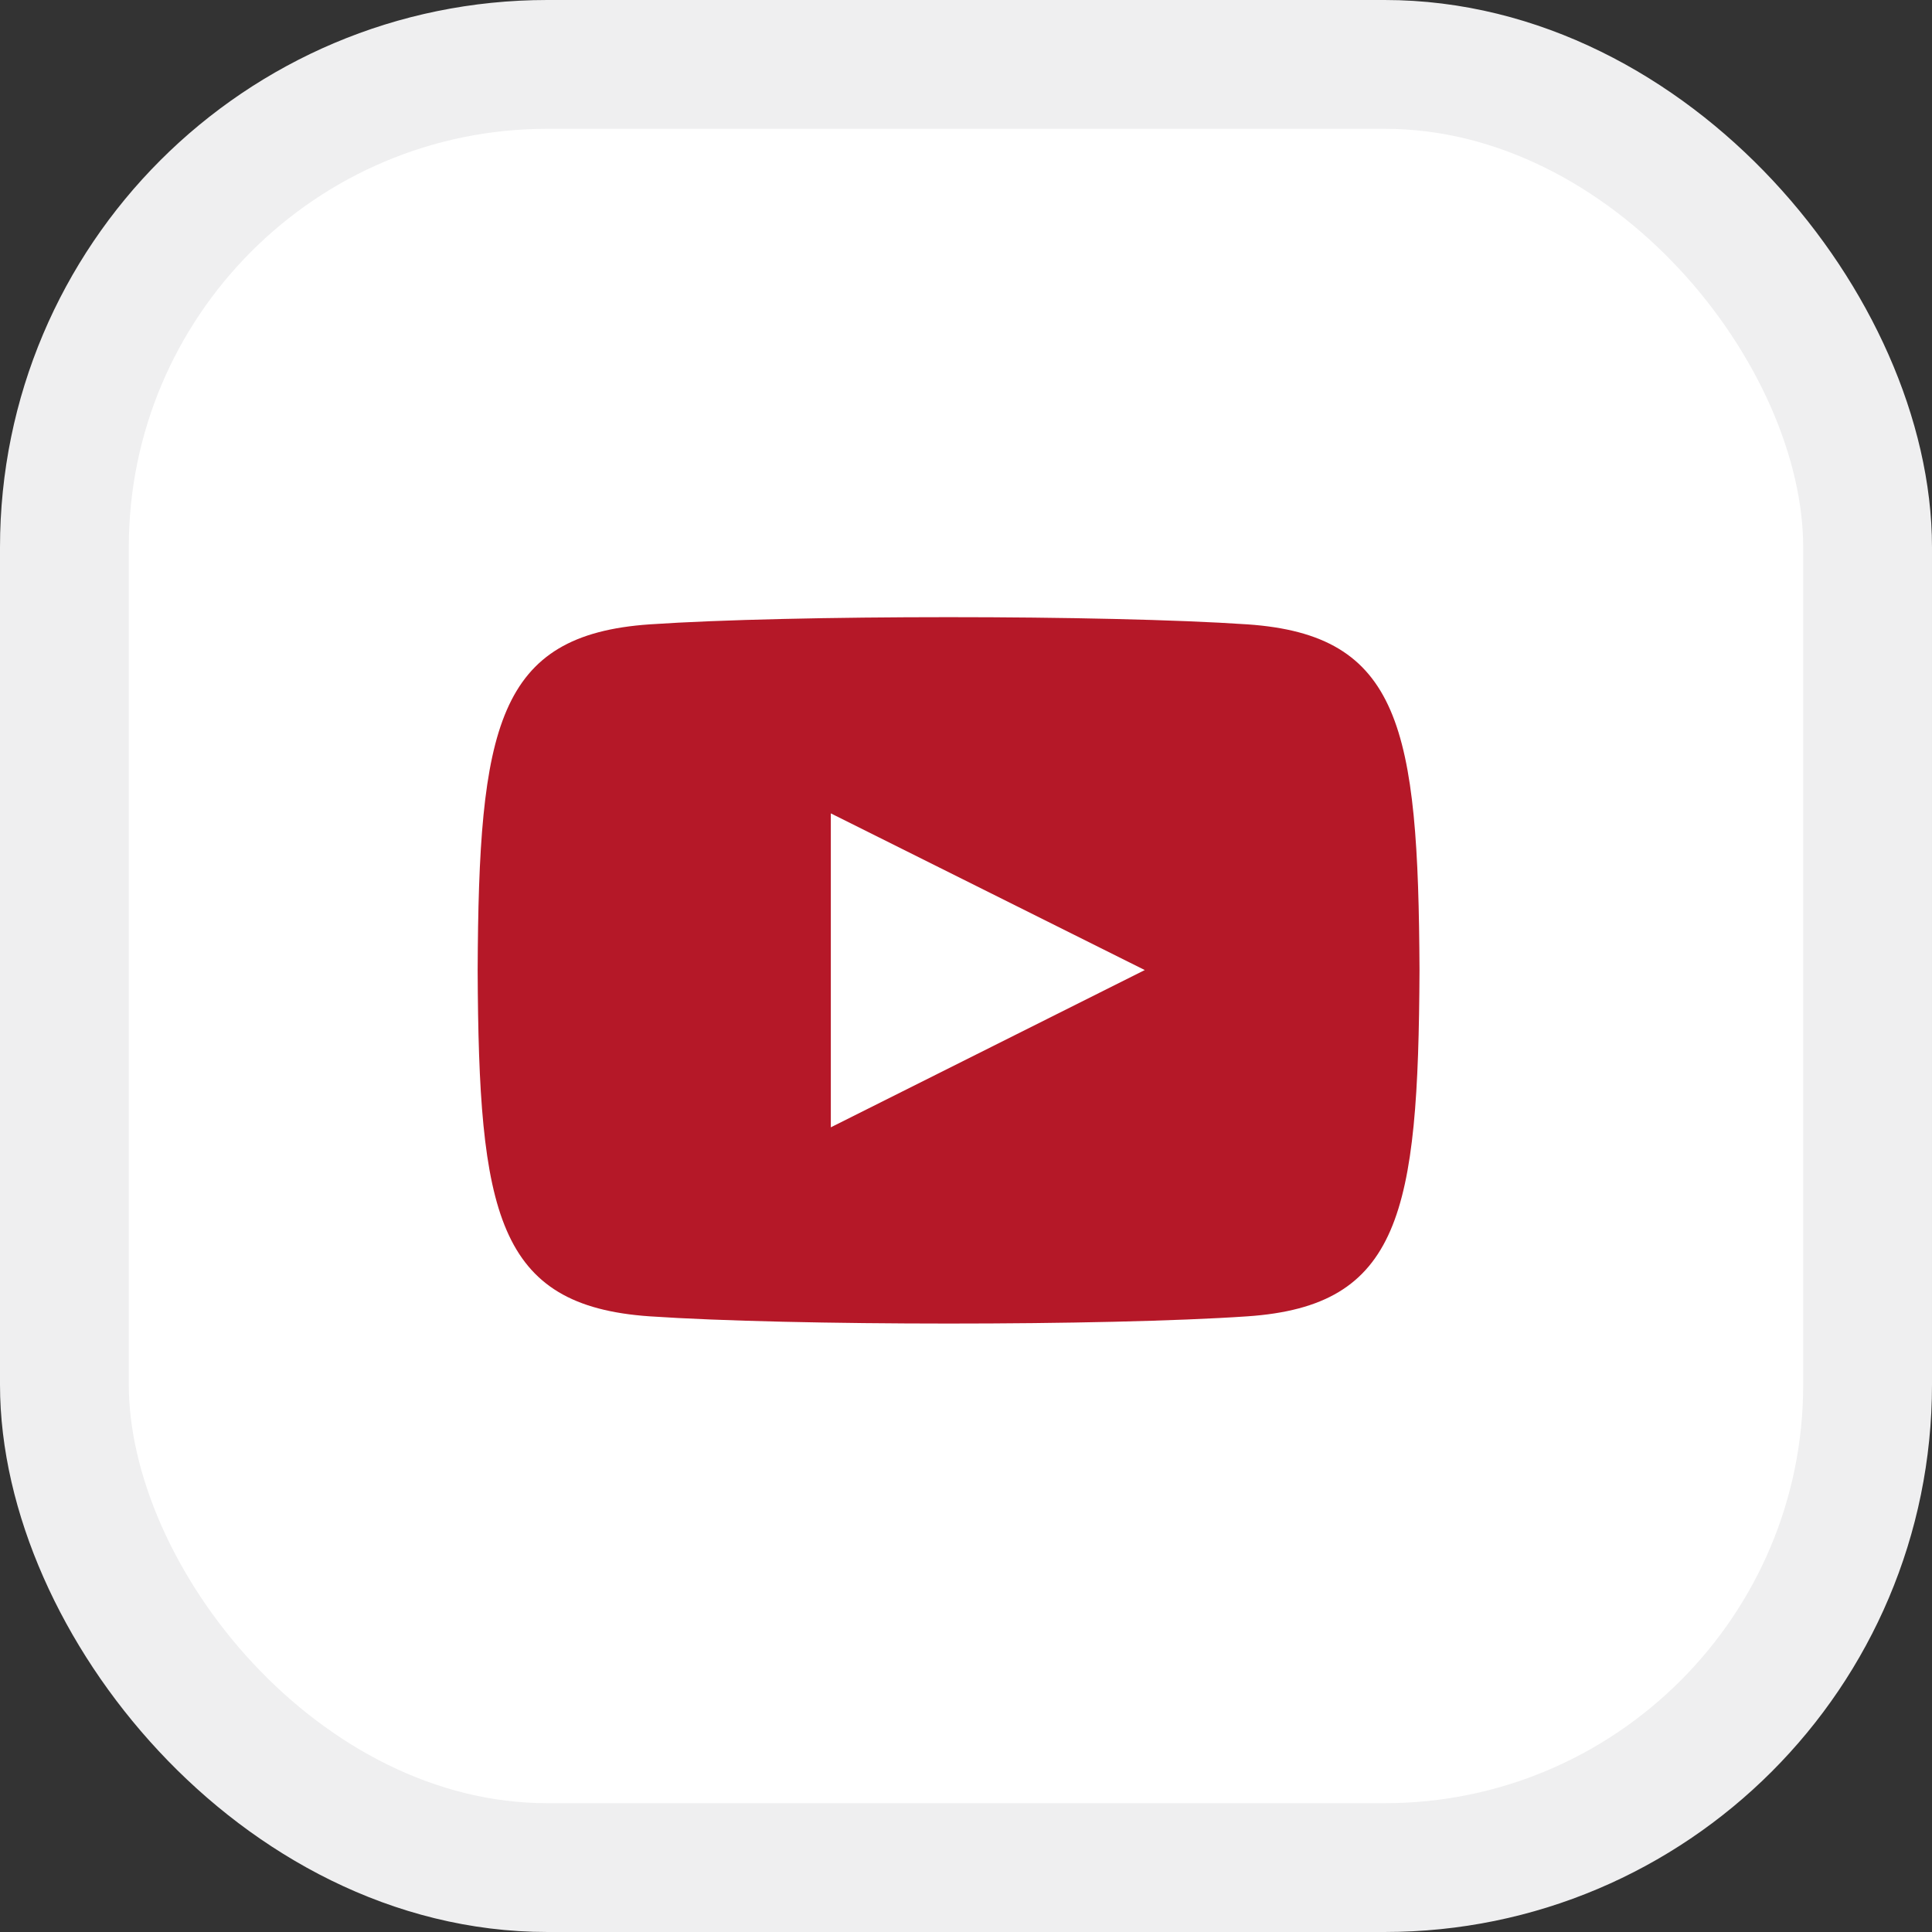
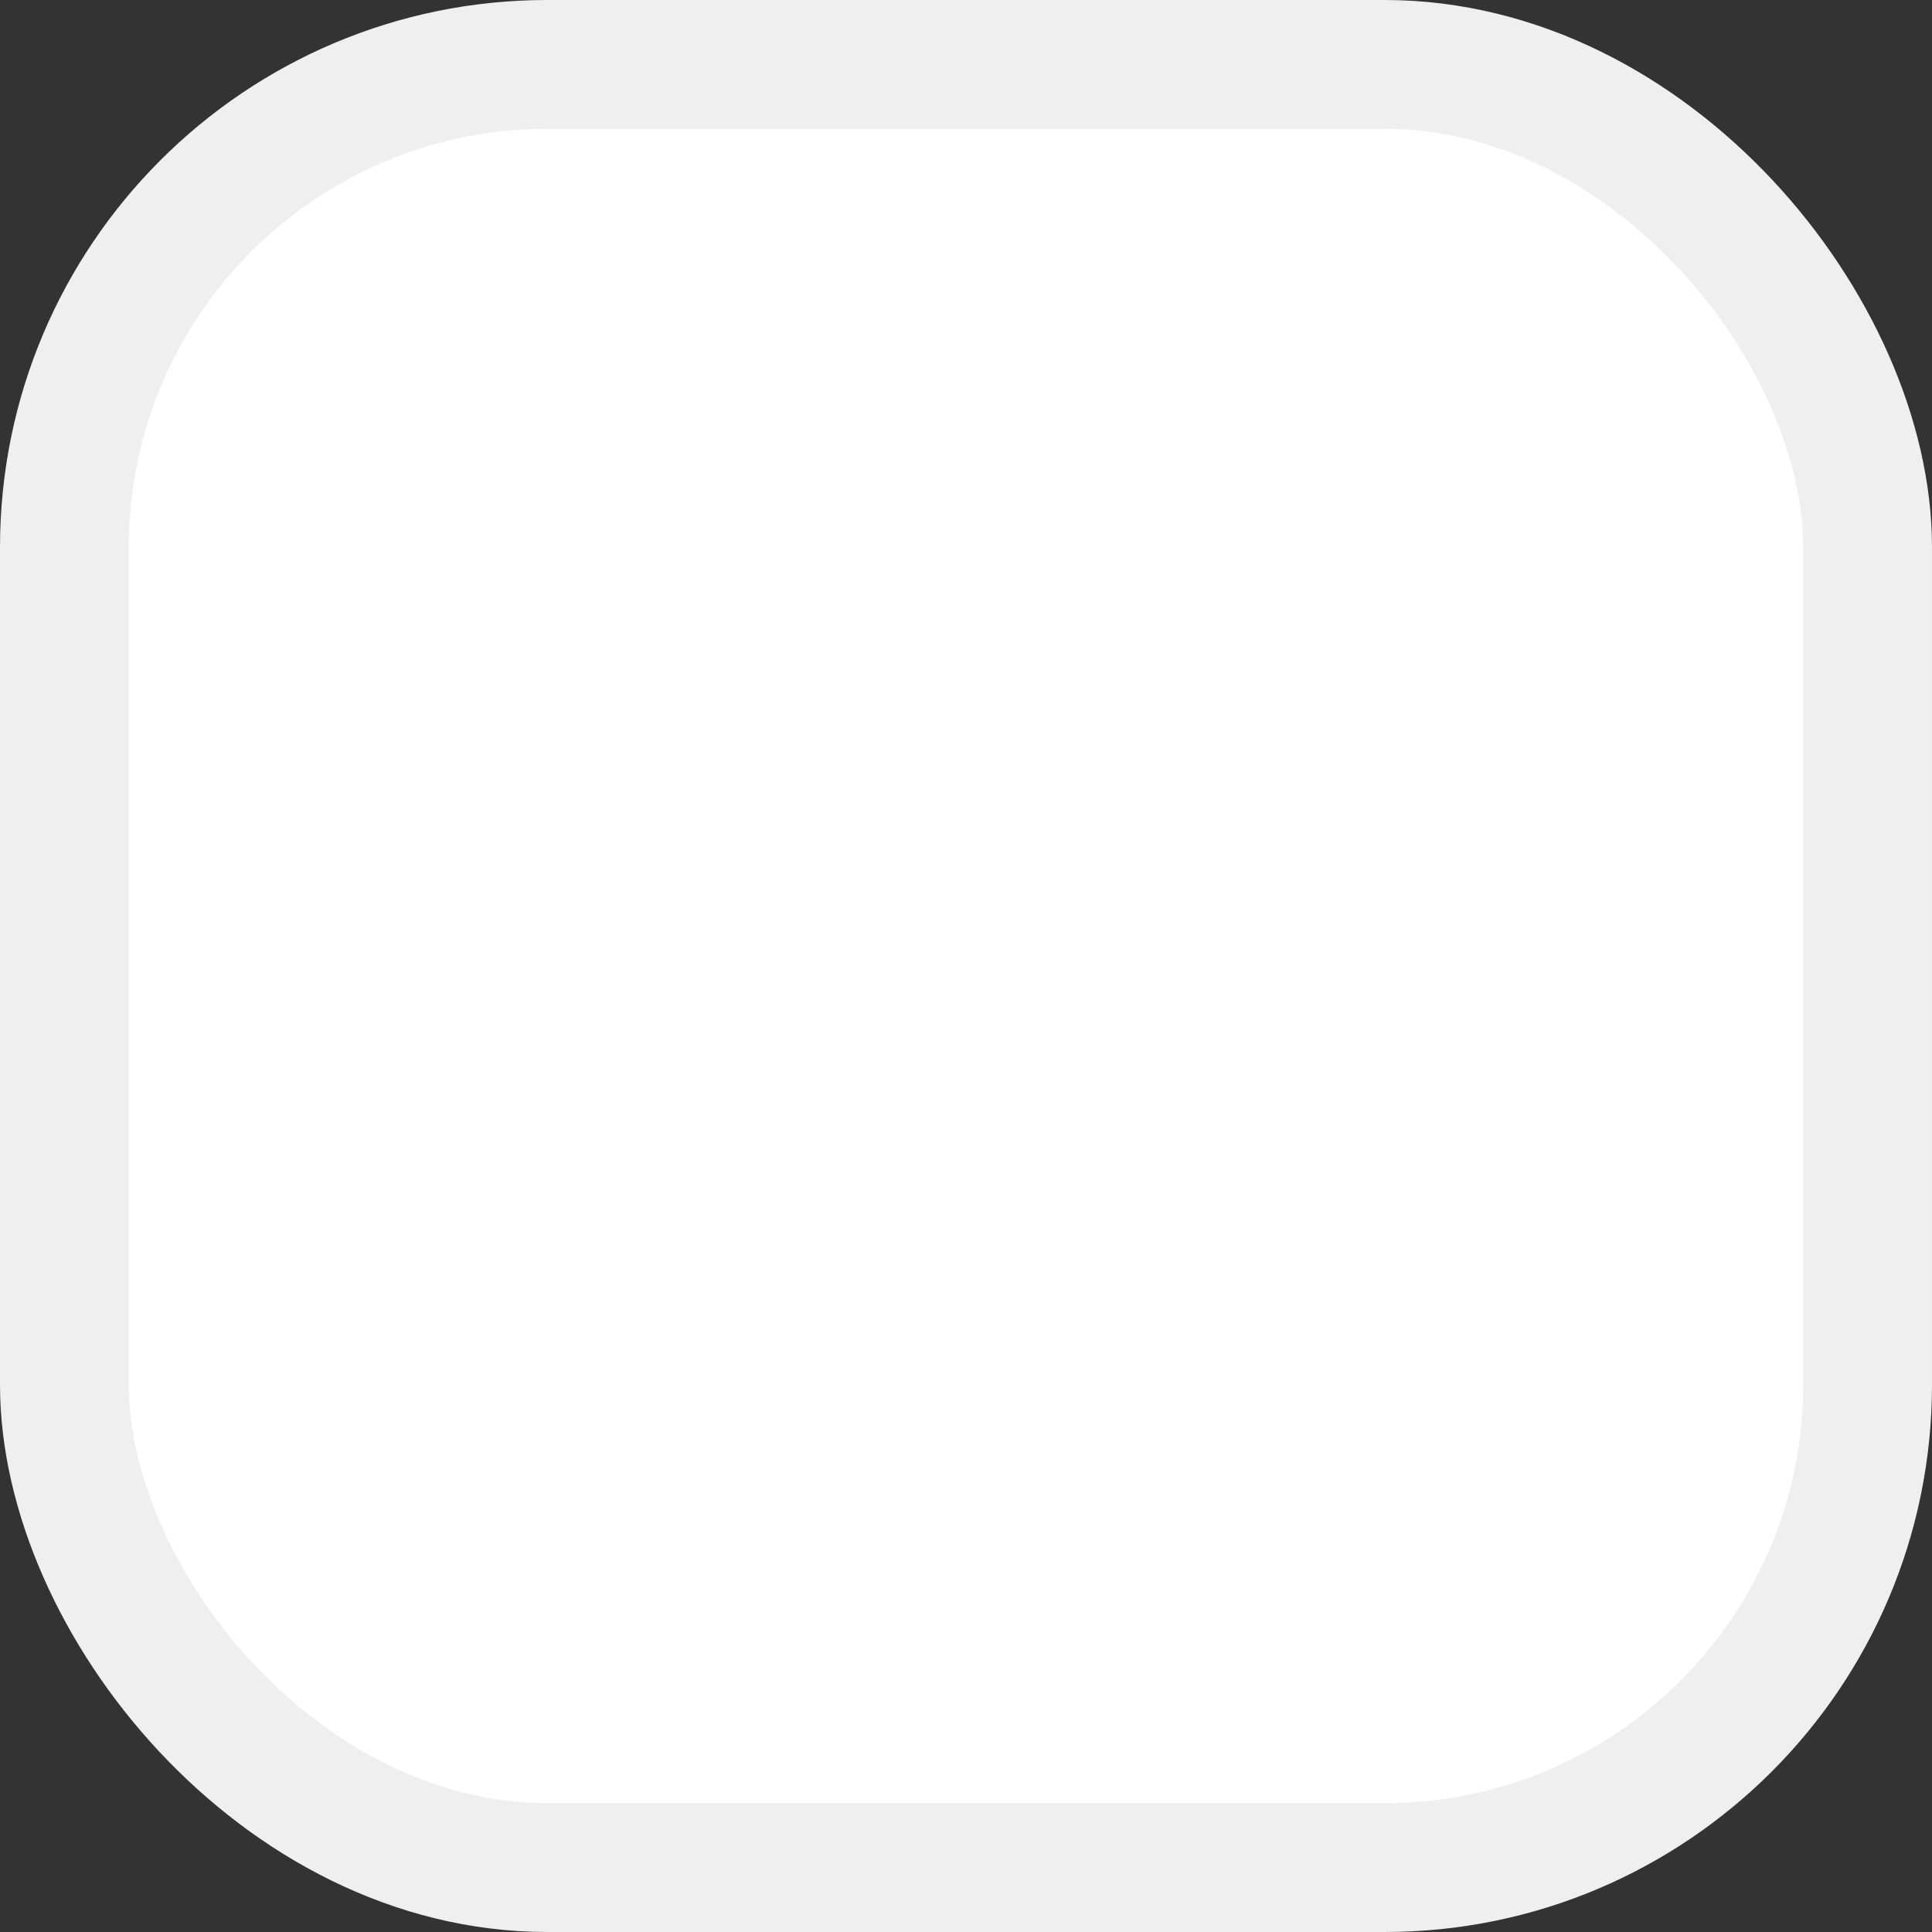
<svg xmlns="http://www.w3.org/2000/svg" width="30" height="30" viewBox="0 0 30 30" fill="none">
  <rect x="0" y="0" width="30" height="30" fill="#333333" stroke="none" />
  <rect x="1" y="1" width="28" height="28" rx="7.5" fill="white" stroke="#EFEFF0" stroke-width="2" />
-   <path d="M19.369 9.695C17.173 9.546 12.282 9.546 10.089 9.695C7.714 9.858 7.434 11.292 7.417 15.068C7.434 18.837 7.712 20.277 10.089 20.44C12.283 20.589 17.173 20.59 19.369 20.44C21.744 20.278 22.024 18.843 22.042 15.068C22.024 11.299 21.747 9.858 19.369 9.695ZM12.901 17.505V12.63L17.776 15.063L12.901 17.505Z" fill="#B51828" />
</svg>